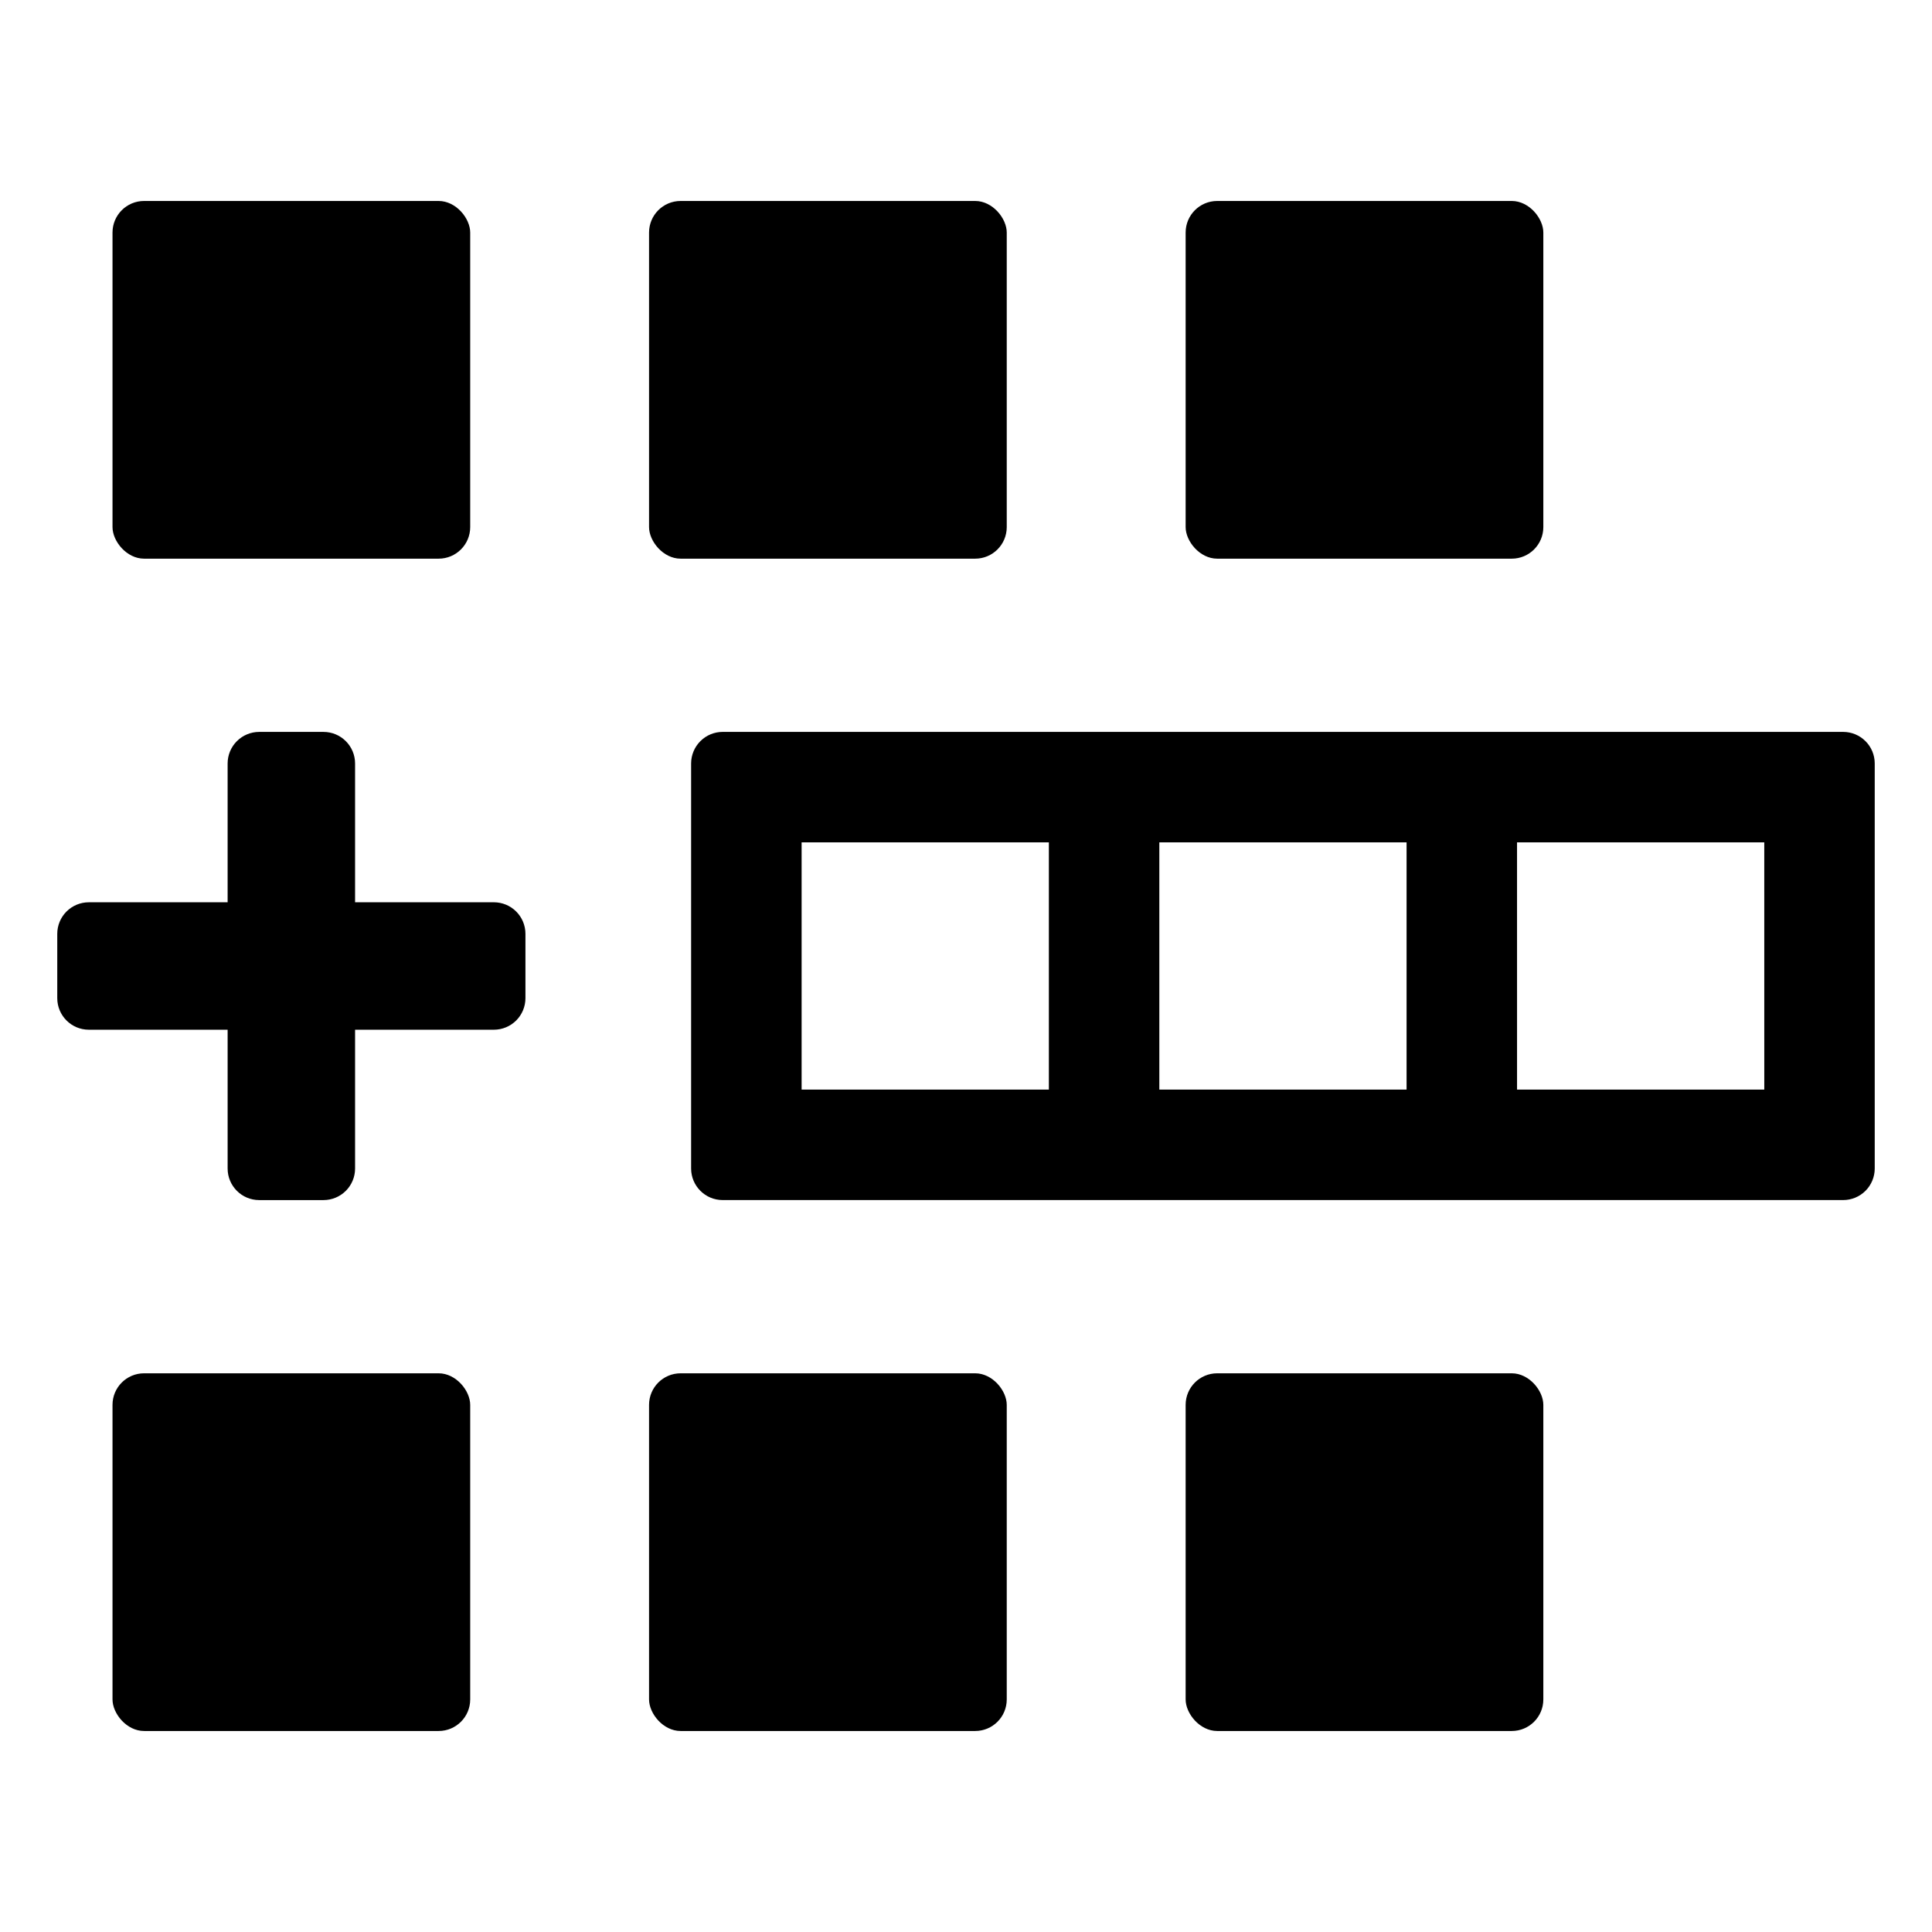
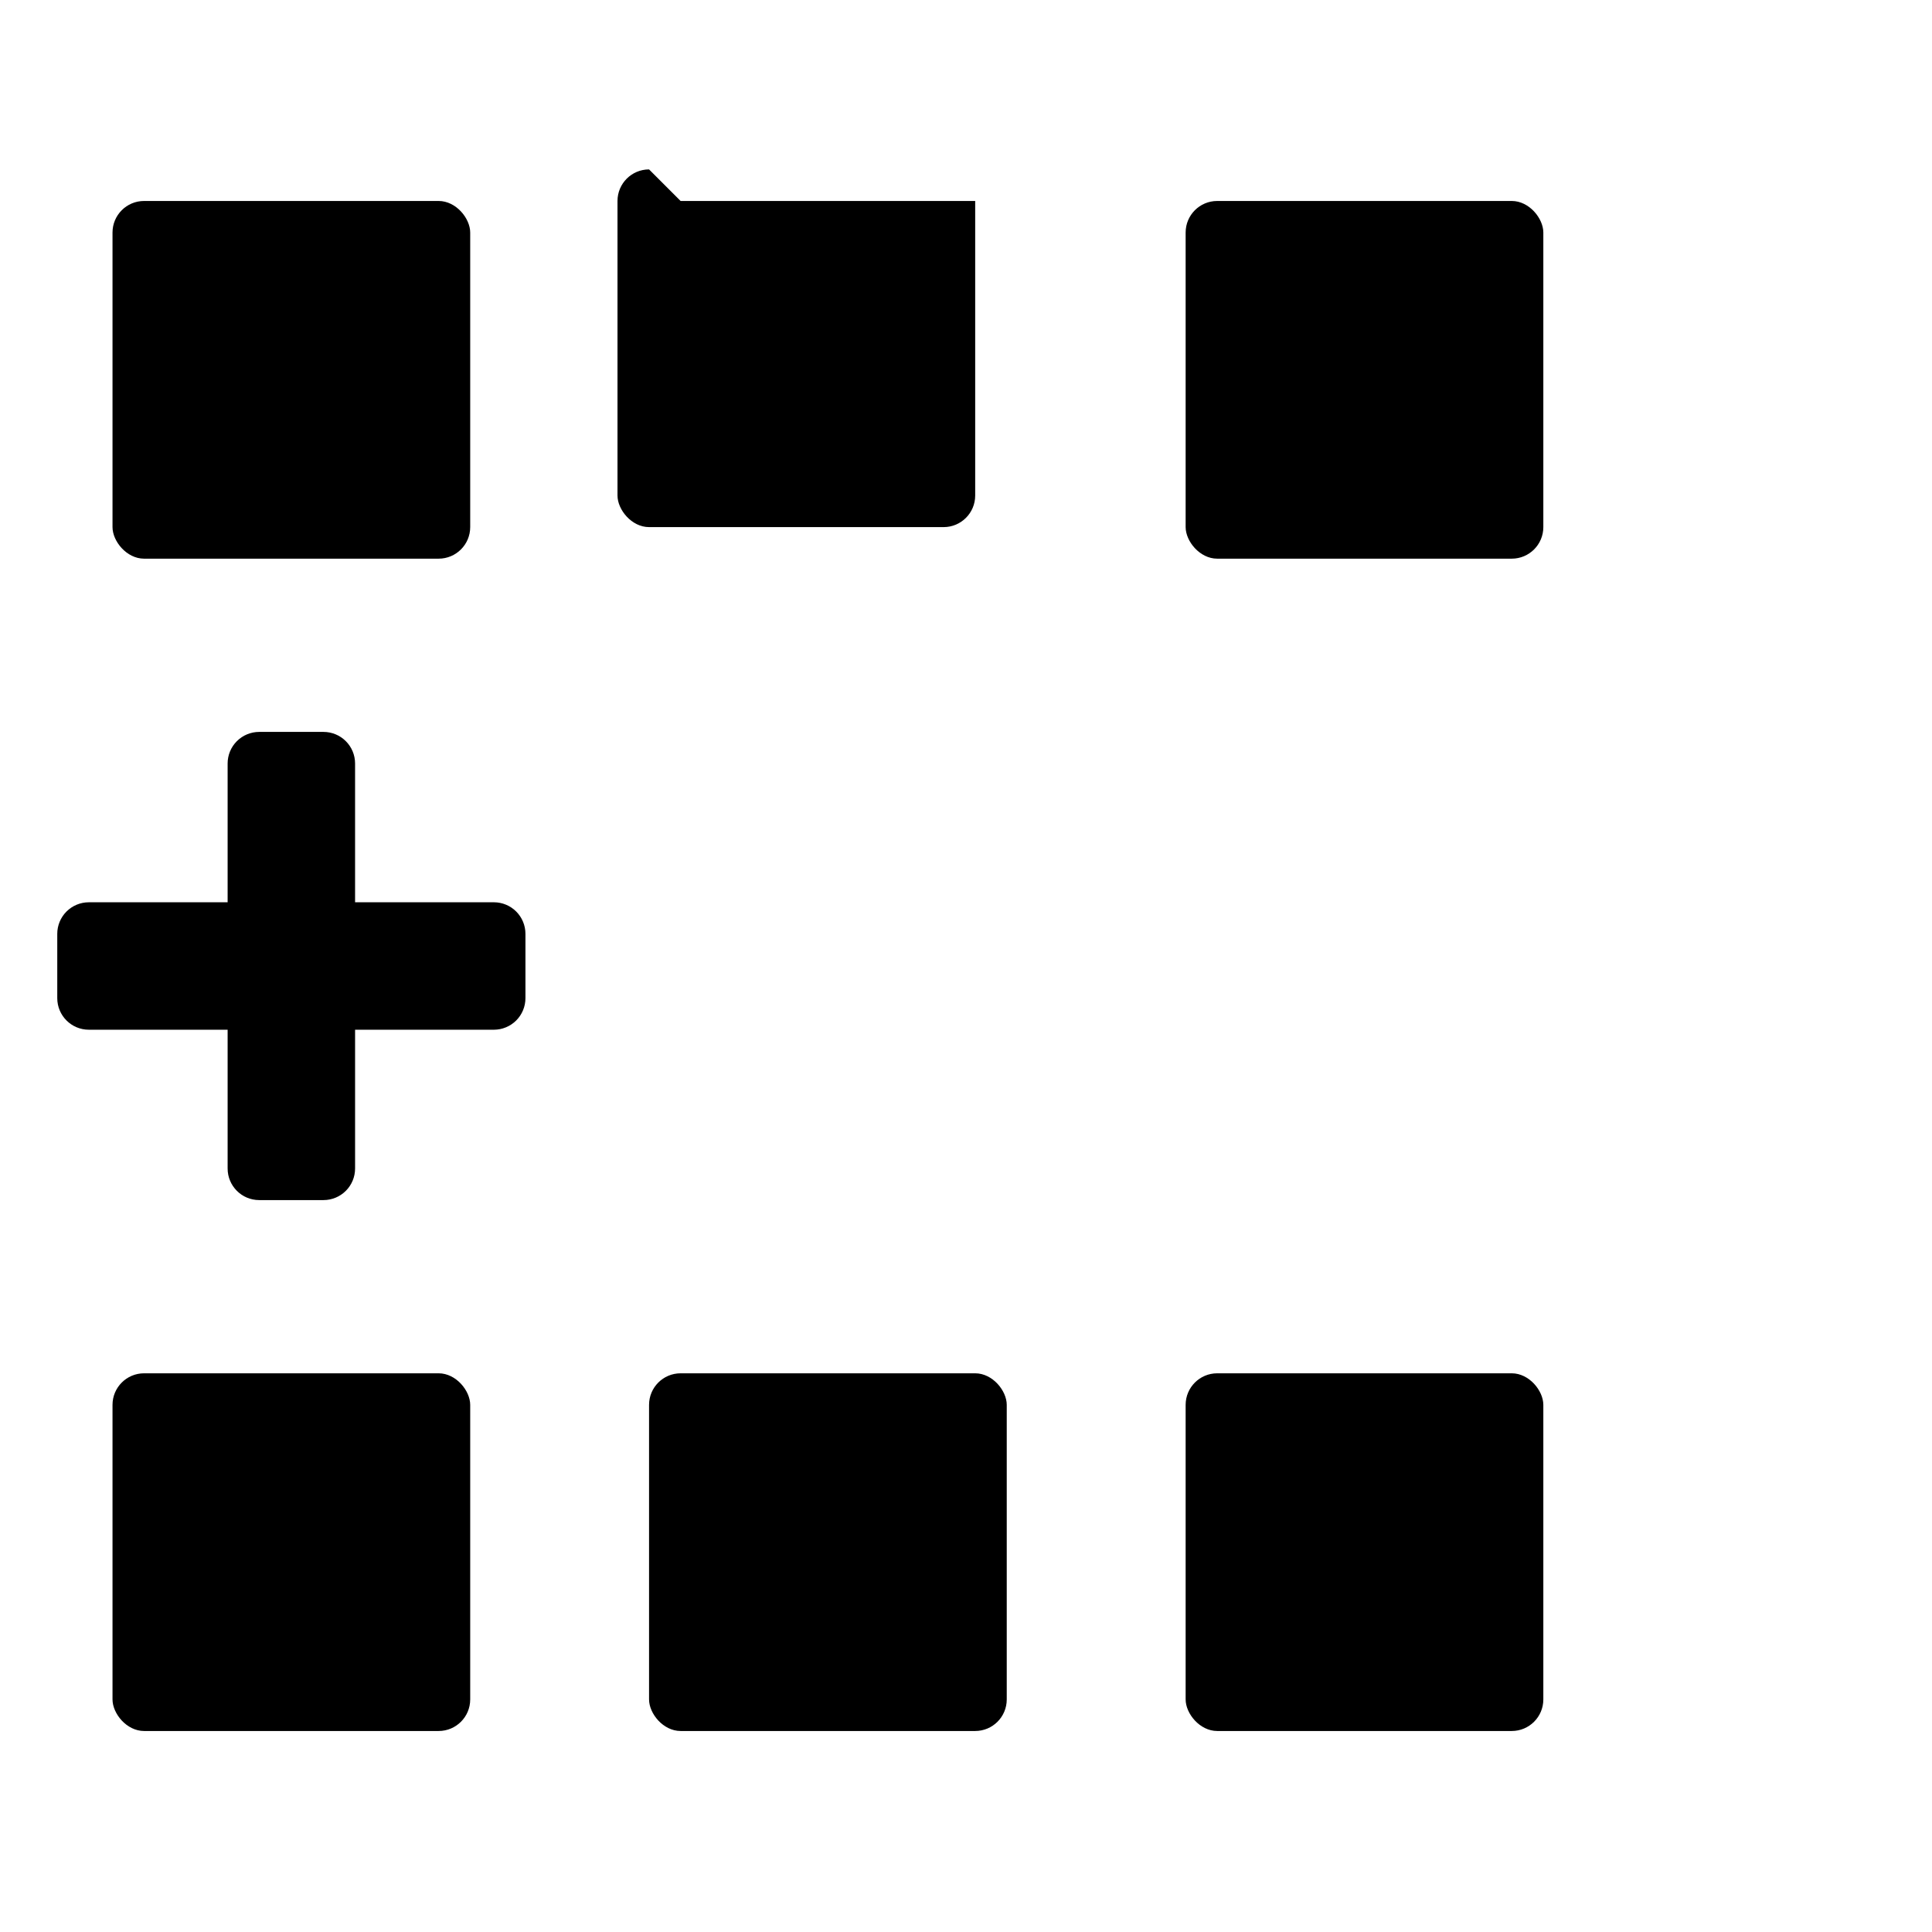
<svg xmlns="http://www.w3.org/2000/svg" fill="#000000" width="800px" height="800px" version="1.1" viewBox="144 144 512 512">
  <g>
    <path d="m182.18 197.26h78.066c4.621 0 8.363 4.621 8.363 8.363v78.066c0 4.621-3.746 8.363-8.363 8.363h-78.066c-4.621 0-8.363-4.621-8.363-8.363v-78.066c0-4.621 3.746-8.363 8.363-8.363z" />
-     <path d="m324.37 197.26h78.066c4.621 0 8.363 4.621 8.363 8.363v78.066c0 4.621-3.746 8.363-8.363 8.363h-78.066c-4.621 0-8.363-4.621-8.363-8.363v-78.066c0-4.621 3.746-8.363 8.363-8.363z" />
+     <path d="m324.37 197.26h78.066v78.066c0 4.621-3.746 8.363-8.363 8.363h-78.066c-4.621 0-8.363-4.621-8.363-8.363v-78.066c0-4.621 3.746-8.363 8.363-8.363z" />
    <path d="m466.57 197.26h78.066c4.621 0 8.363 4.621 8.363 8.363v78.066c0 4.621-3.746 8.363-8.363 8.363h-78.066c-4.621 0-8.363-4.621-8.363-8.363v-78.066c0-4.621 3.746-8.363 8.363-8.363z" />
-     <path d="m632.46 337.96h-296.94c-2.219 0-4.348 0.883-5.914 2.453-1.57 1.566-2.453 3.695-2.453 5.914v107.34c0 4.617 3.746 8.363 8.367 8.363h296.94c2.219 0 4.344-0.883 5.914-2.449 1.566-1.57 2.449-3.699 2.449-5.914v-107.34c0-2.219-0.879-4.348-2.449-5.914-1.57-1.57-3.695-2.453-5.914-2.453zm-210.5 94.797h-65.523v-65.52h65.523zm94.797 0h-65.523v-65.52h65.523zm94.797 0h-65.52l-0.004-65.52h65.52z" />
    <path d="m182.18 507.94h78.066c4.621 0 8.363 4.621 8.363 8.363v78.066c0 4.621-3.746 8.363-8.363 8.363h-78.066c-4.621 0-8.363-4.621-8.363-8.363v-78.066c0-4.621 3.746-8.363 8.363-8.363z" />
    <path d="m324.37 507.94h78.066c4.621 0 8.363 4.621 8.363 8.363v78.066c0 4.621-3.746 8.363-8.363 8.363h-78.066c-4.621 0-8.363-4.621-8.363-8.363v-78.066c0-4.621 3.746-8.363 8.363-8.363z" />
    <path d="m466.57 507.94h78.066c4.621 0 8.363 4.621 8.363 8.363v78.066c0 4.621-3.746 8.363-8.363 8.363h-78.066c-4.621 0-8.363-4.621-8.363-8.363v-78.066c0-4.621 3.746-8.363 8.363-8.363z" />
    <path d="m274.88 383.11h-36.781v-36.781c0-2.219-0.883-4.348-2.453-5.914-1.566-1.57-3.695-2.453-5.914-2.453h-17.047 0.004c-2.219 0-4.348 0.883-5.918 2.453-1.566 1.566-2.449 3.695-2.449 5.914v36.785h-36.785c-2.215 0-4.344 0.879-5.914 2.449-1.566 1.566-2.449 3.695-2.449 5.914v17.047c0 4.617 3.746 8.363 8.363 8.363h36.785v36.785c0 4.617 3.746 8.363 8.367 8.363h17.047-0.004c2.219 0 4.348-0.883 5.914-2.449 1.57-1.57 2.453-3.695 2.453-5.914v-36.785h36.781c2.219 0 4.348-0.883 5.918-2.449 1.566-1.57 2.449-3.699 2.449-5.918v-17.047 0.004c0-2.219-0.883-4.348-2.449-5.914-1.57-1.57-3.699-2.453-5.918-2.453z" />
  </g>
</svg>